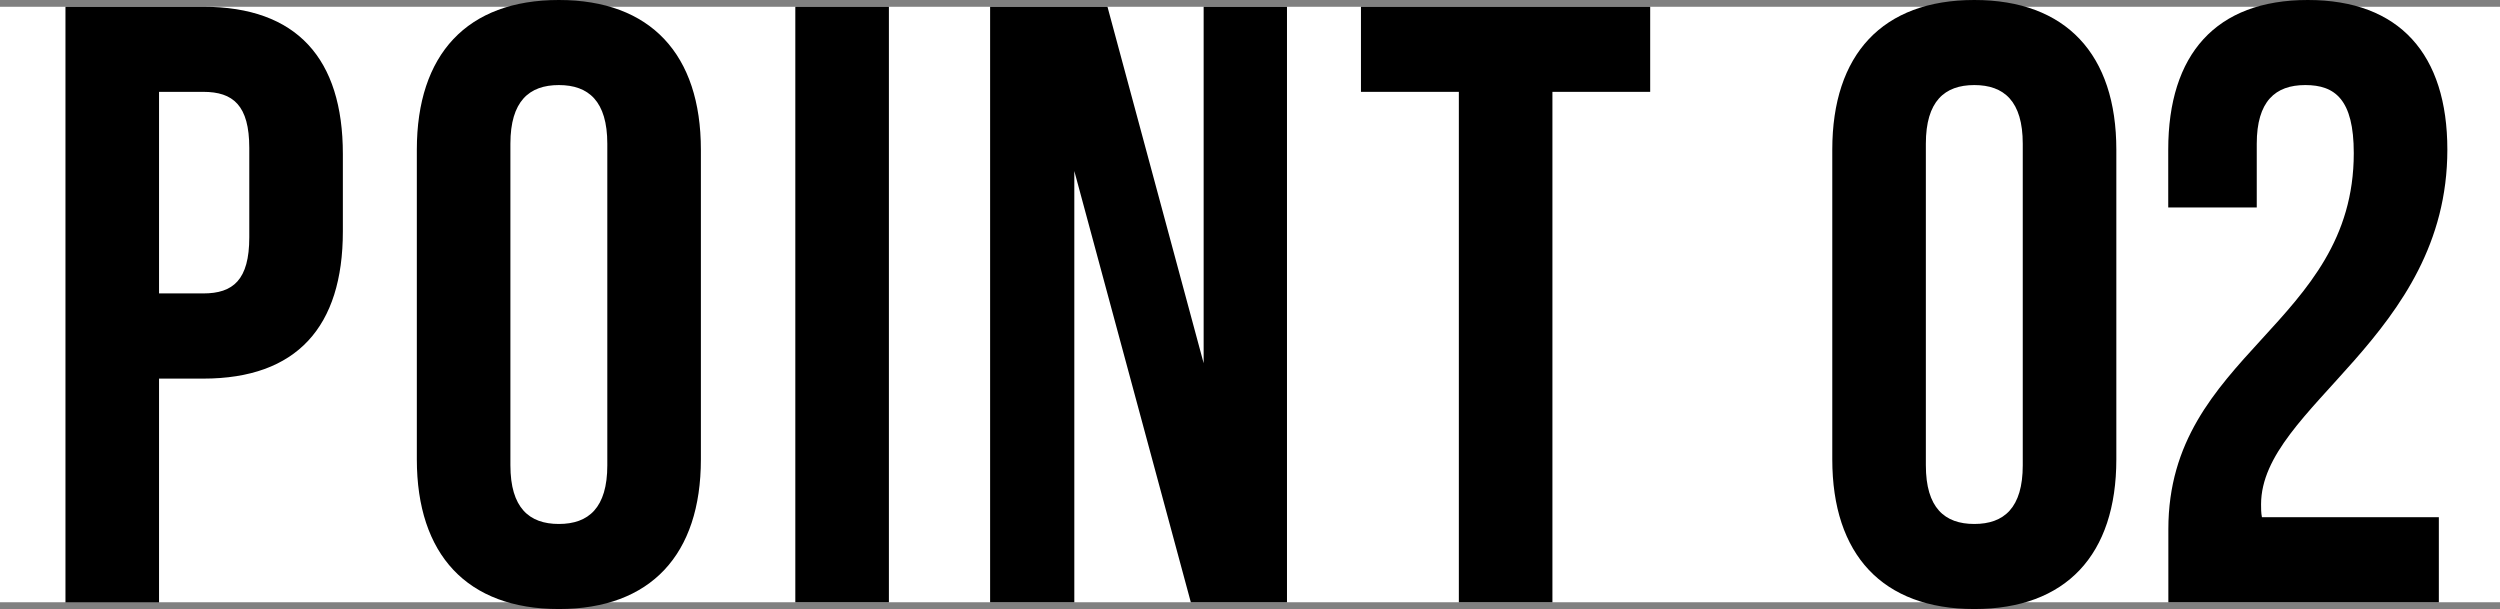
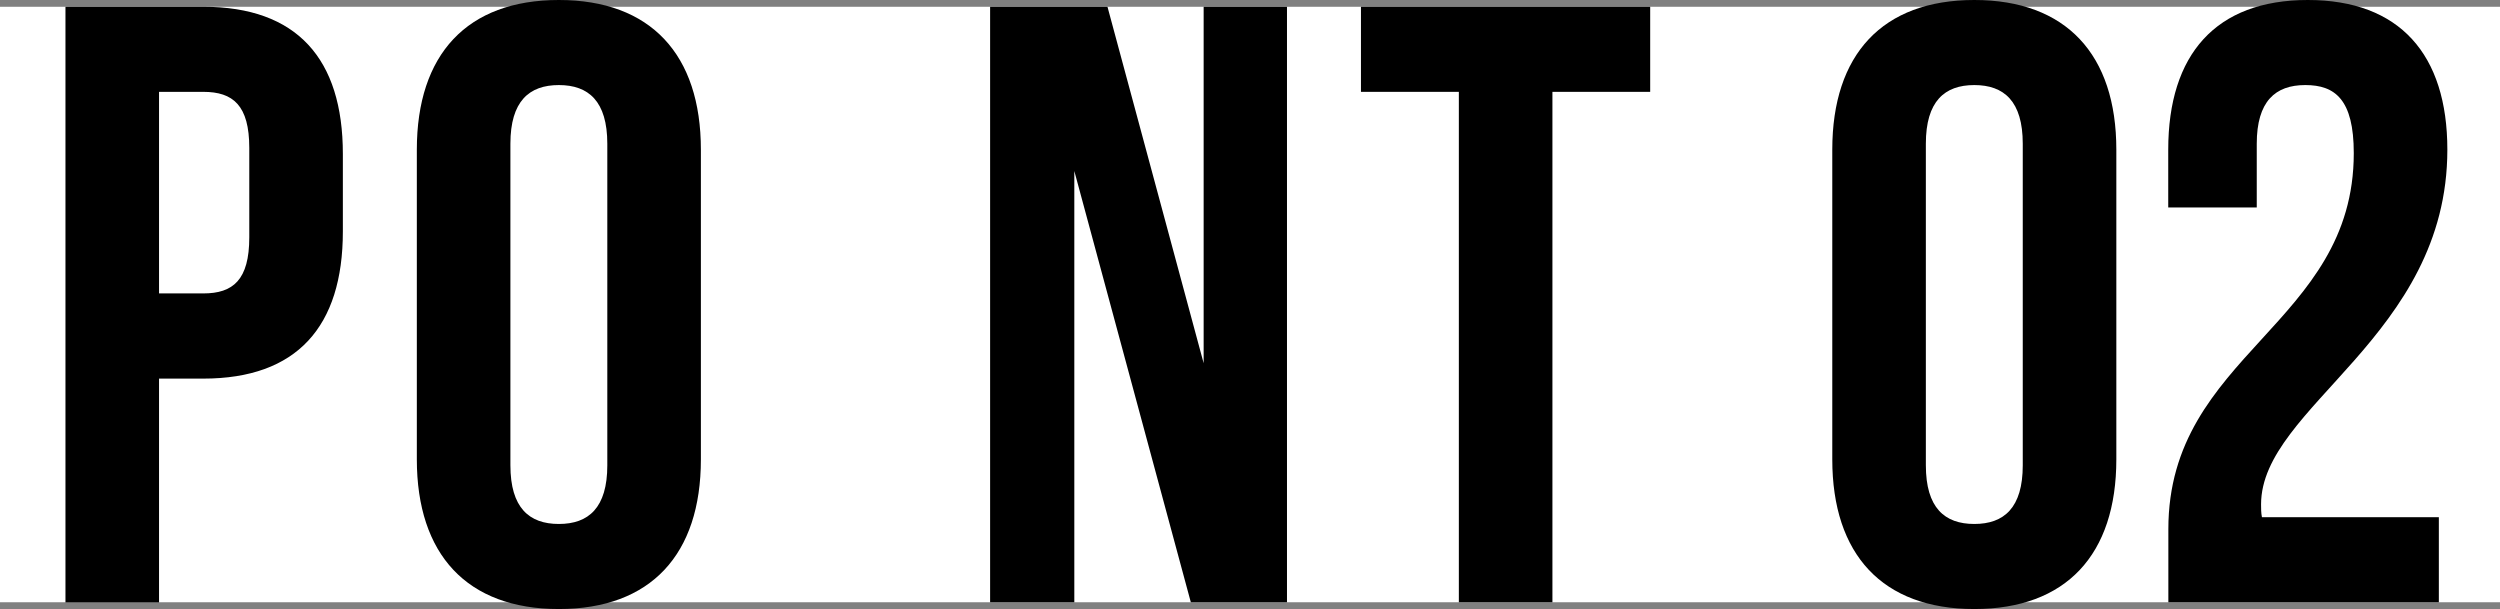
<svg xmlns="http://www.w3.org/2000/svg" id="_レイヤー_2" width="202.78" height="49.4" viewBox="0 0 202.78 49.4">
  <rect x="0" y="0" width="202.78" height="49.4" fill="#808080" stroke="none" />
  <defs>
    <style>.cls-1{fill:#fff;}</style>
  </defs>
  <g id="layout">
    <rect class="cls-1" y=".55" width="202.78" height="48.3" />
    <path d="M27.81,12.49v6.28c0,7.73-3.73,11.94-11.32,11.94h-3.59v18.15h-7.59V.55h11.18c7.59,0,11.32,4.21,11.32,11.94ZM12.9,7.45v16.35h3.59c2.42,0,3.73-1.1,3.73-4.55v-7.25c0-3.45-1.31-4.55-3.73-4.55h-3.59Z" />
    <path d="M33.81,12.14c0-7.73,4.07-12.14,11.52-12.14s11.52,4.42,11.52,12.14v25.12c0,7.73-4.07,12.14-11.52,12.14s-11.52-4.42-11.52-12.14V12.14ZM41.4,37.74c0,3.45,1.52,4.76,3.93,4.76s3.93-1.31,3.93-4.76V11.66c0-3.45-1.52-4.76-3.93-4.76s-3.93,1.31-3.93,4.76v26.08Z" />
-     <path d="M64.51.55h7.59v48.3h-7.59V.55Z" />
    <path d="M87.14,13.87v34.98h-6.83V.55h9.52l7.8,28.91V.55h6.76v48.3h-7.8l-9.45-34.98Z" />
    <path d="M110.39.55h23.46v6.9h-7.93v41.4h-7.59V7.45h-7.94V.55Z" />
    <path d="M148.62,12.14c0-7.73,4.07-12.14,11.52-12.14s11.52,4.42,11.52,12.14v25.12c0,7.73-4.07,12.14-11.52,12.14s-11.52-4.42-11.52-12.14V12.14ZM156.21,37.74c0,3.45,1.52,4.76,3.93,4.76s3.93-1.31,3.93-4.76V11.66c0-3.45-1.52-4.76-3.93-4.76s-3.93,1.31-3.93,4.76v26.08Z" />
    <path d="M186.98,6.9c-2.42,0-3.93,1.31-3.93,4.76v5.17h-7.18v-4.69c0-7.73,3.86-12.14,11.32-12.14s11.32,4.42,11.32,12.14c0,15.18-15.11,20.84-15.11,28.77,0,.34,0,.69.07,1.04h14.35v6.9h-21.94v-5.93c0-14.21,15.04-16.56,15.04-30.5,0-4.35-1.52-5.52-3.93-5.52Z" />
  </g>
</svg>